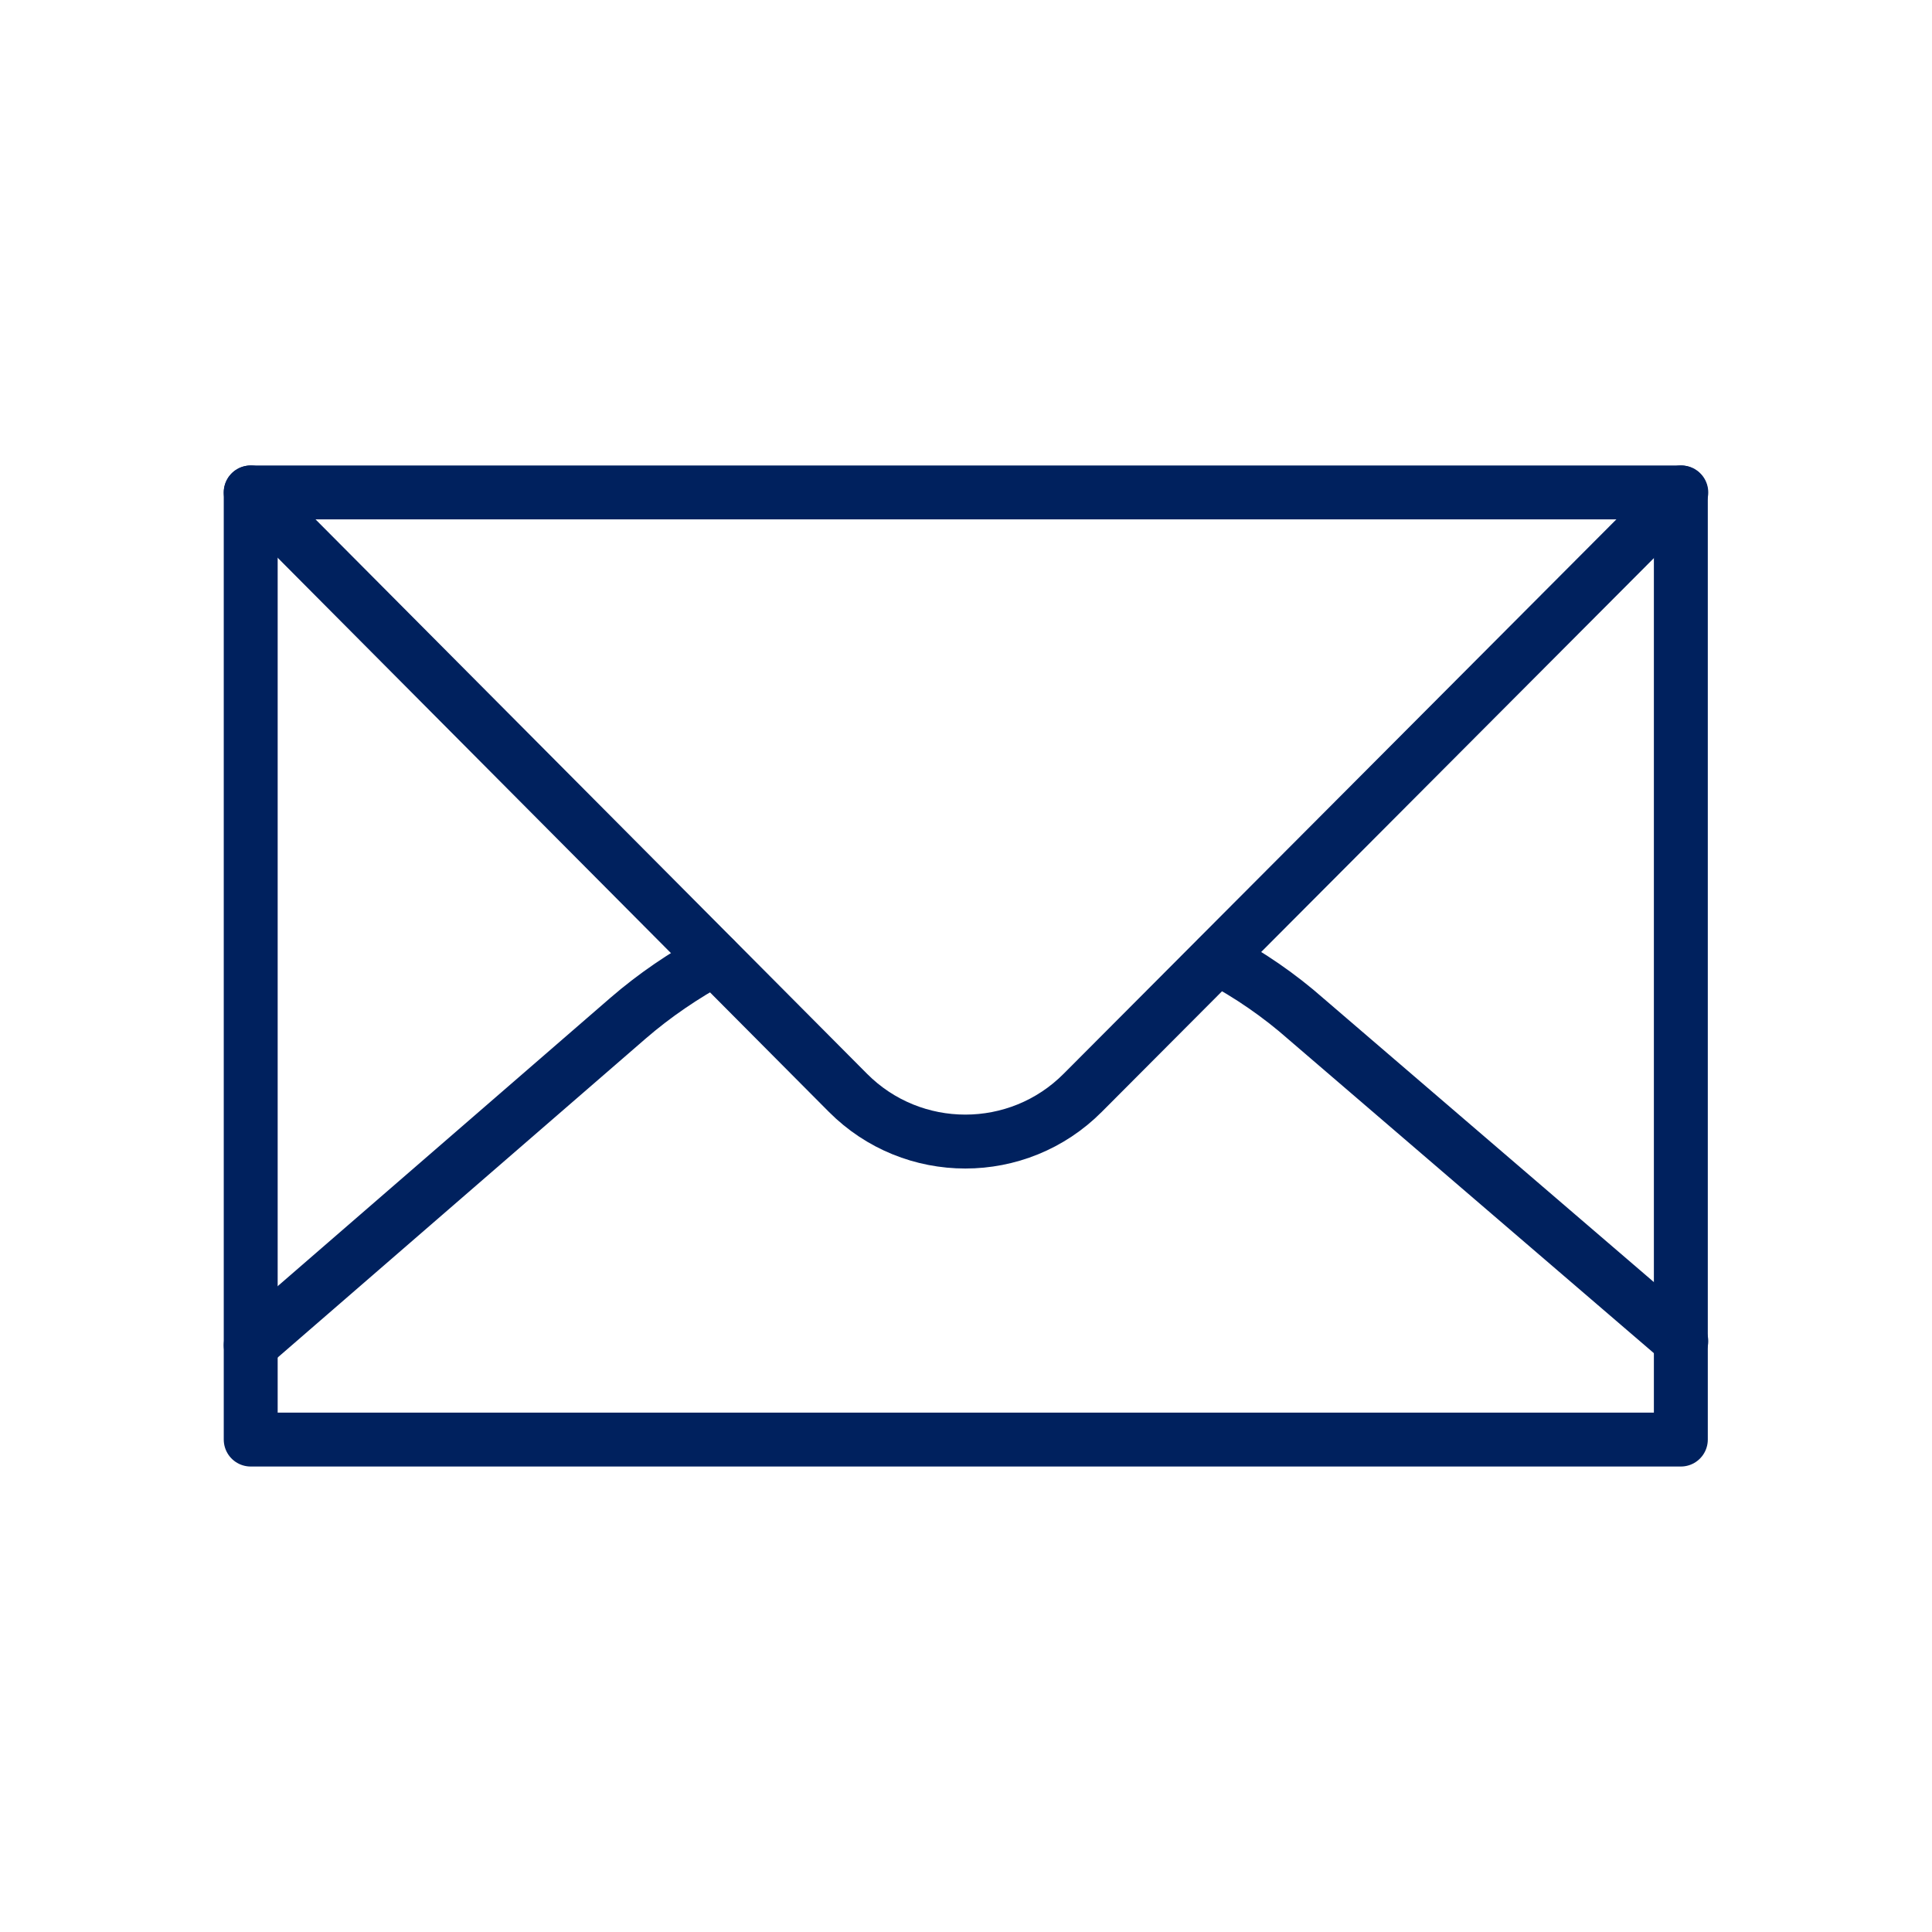
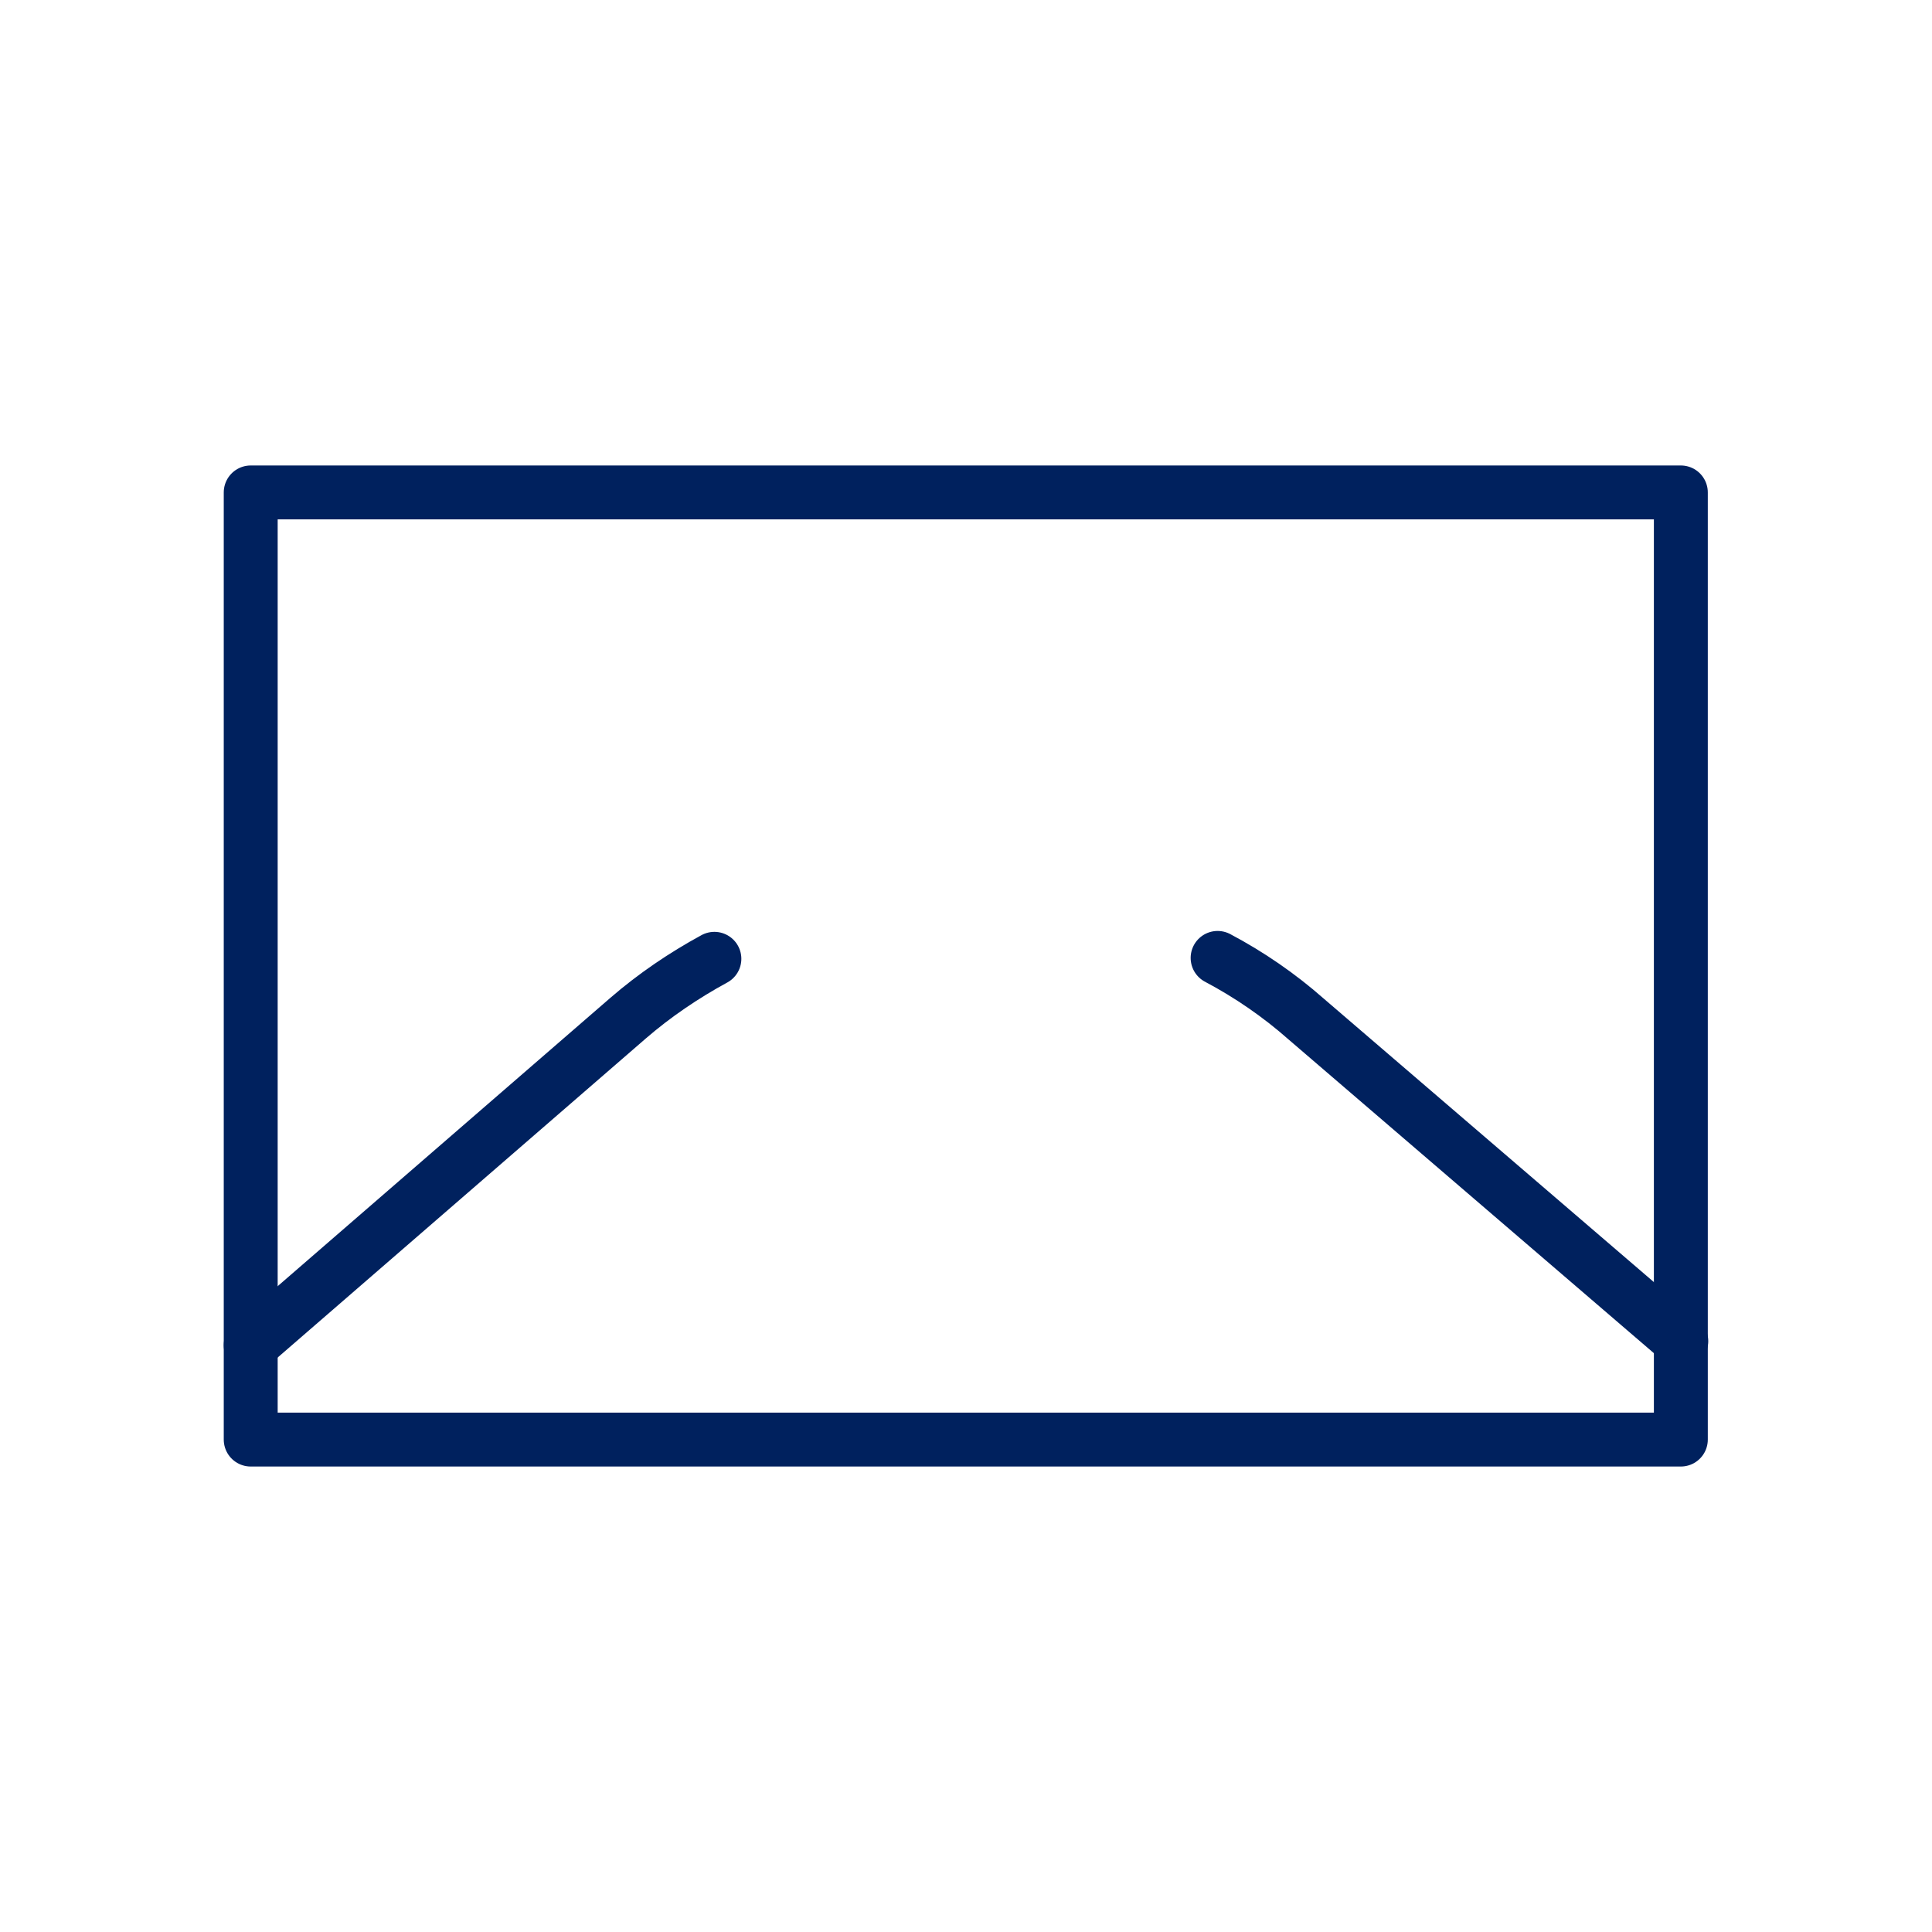
<svg xmlns="http://www.w3.org/2000/svg" width="430" height="430" fill="none" viewBox="0 0 430 430">
  <g stroke="#00215e" stroke-linecap="round" stroke-linejoin="round" stroke-miterlimit="14.8" stroke-width="12">
-     <path d="m55.8 109.6 132.9 133.6c14.4 14.5 37.9 14.5 52.3 0l133.2-133.6" />
    <path d="M55.8 109.6v210.8h318.3V109.6z" />
    <path d="m55.8 299.4 84-72.8c5.9-5.1 12.4-9.5 19.2-13.2m112-.2c7 3.7 13.7 8.3 19.7 13.6l83.5 71.7" />
  </g>
</svg>